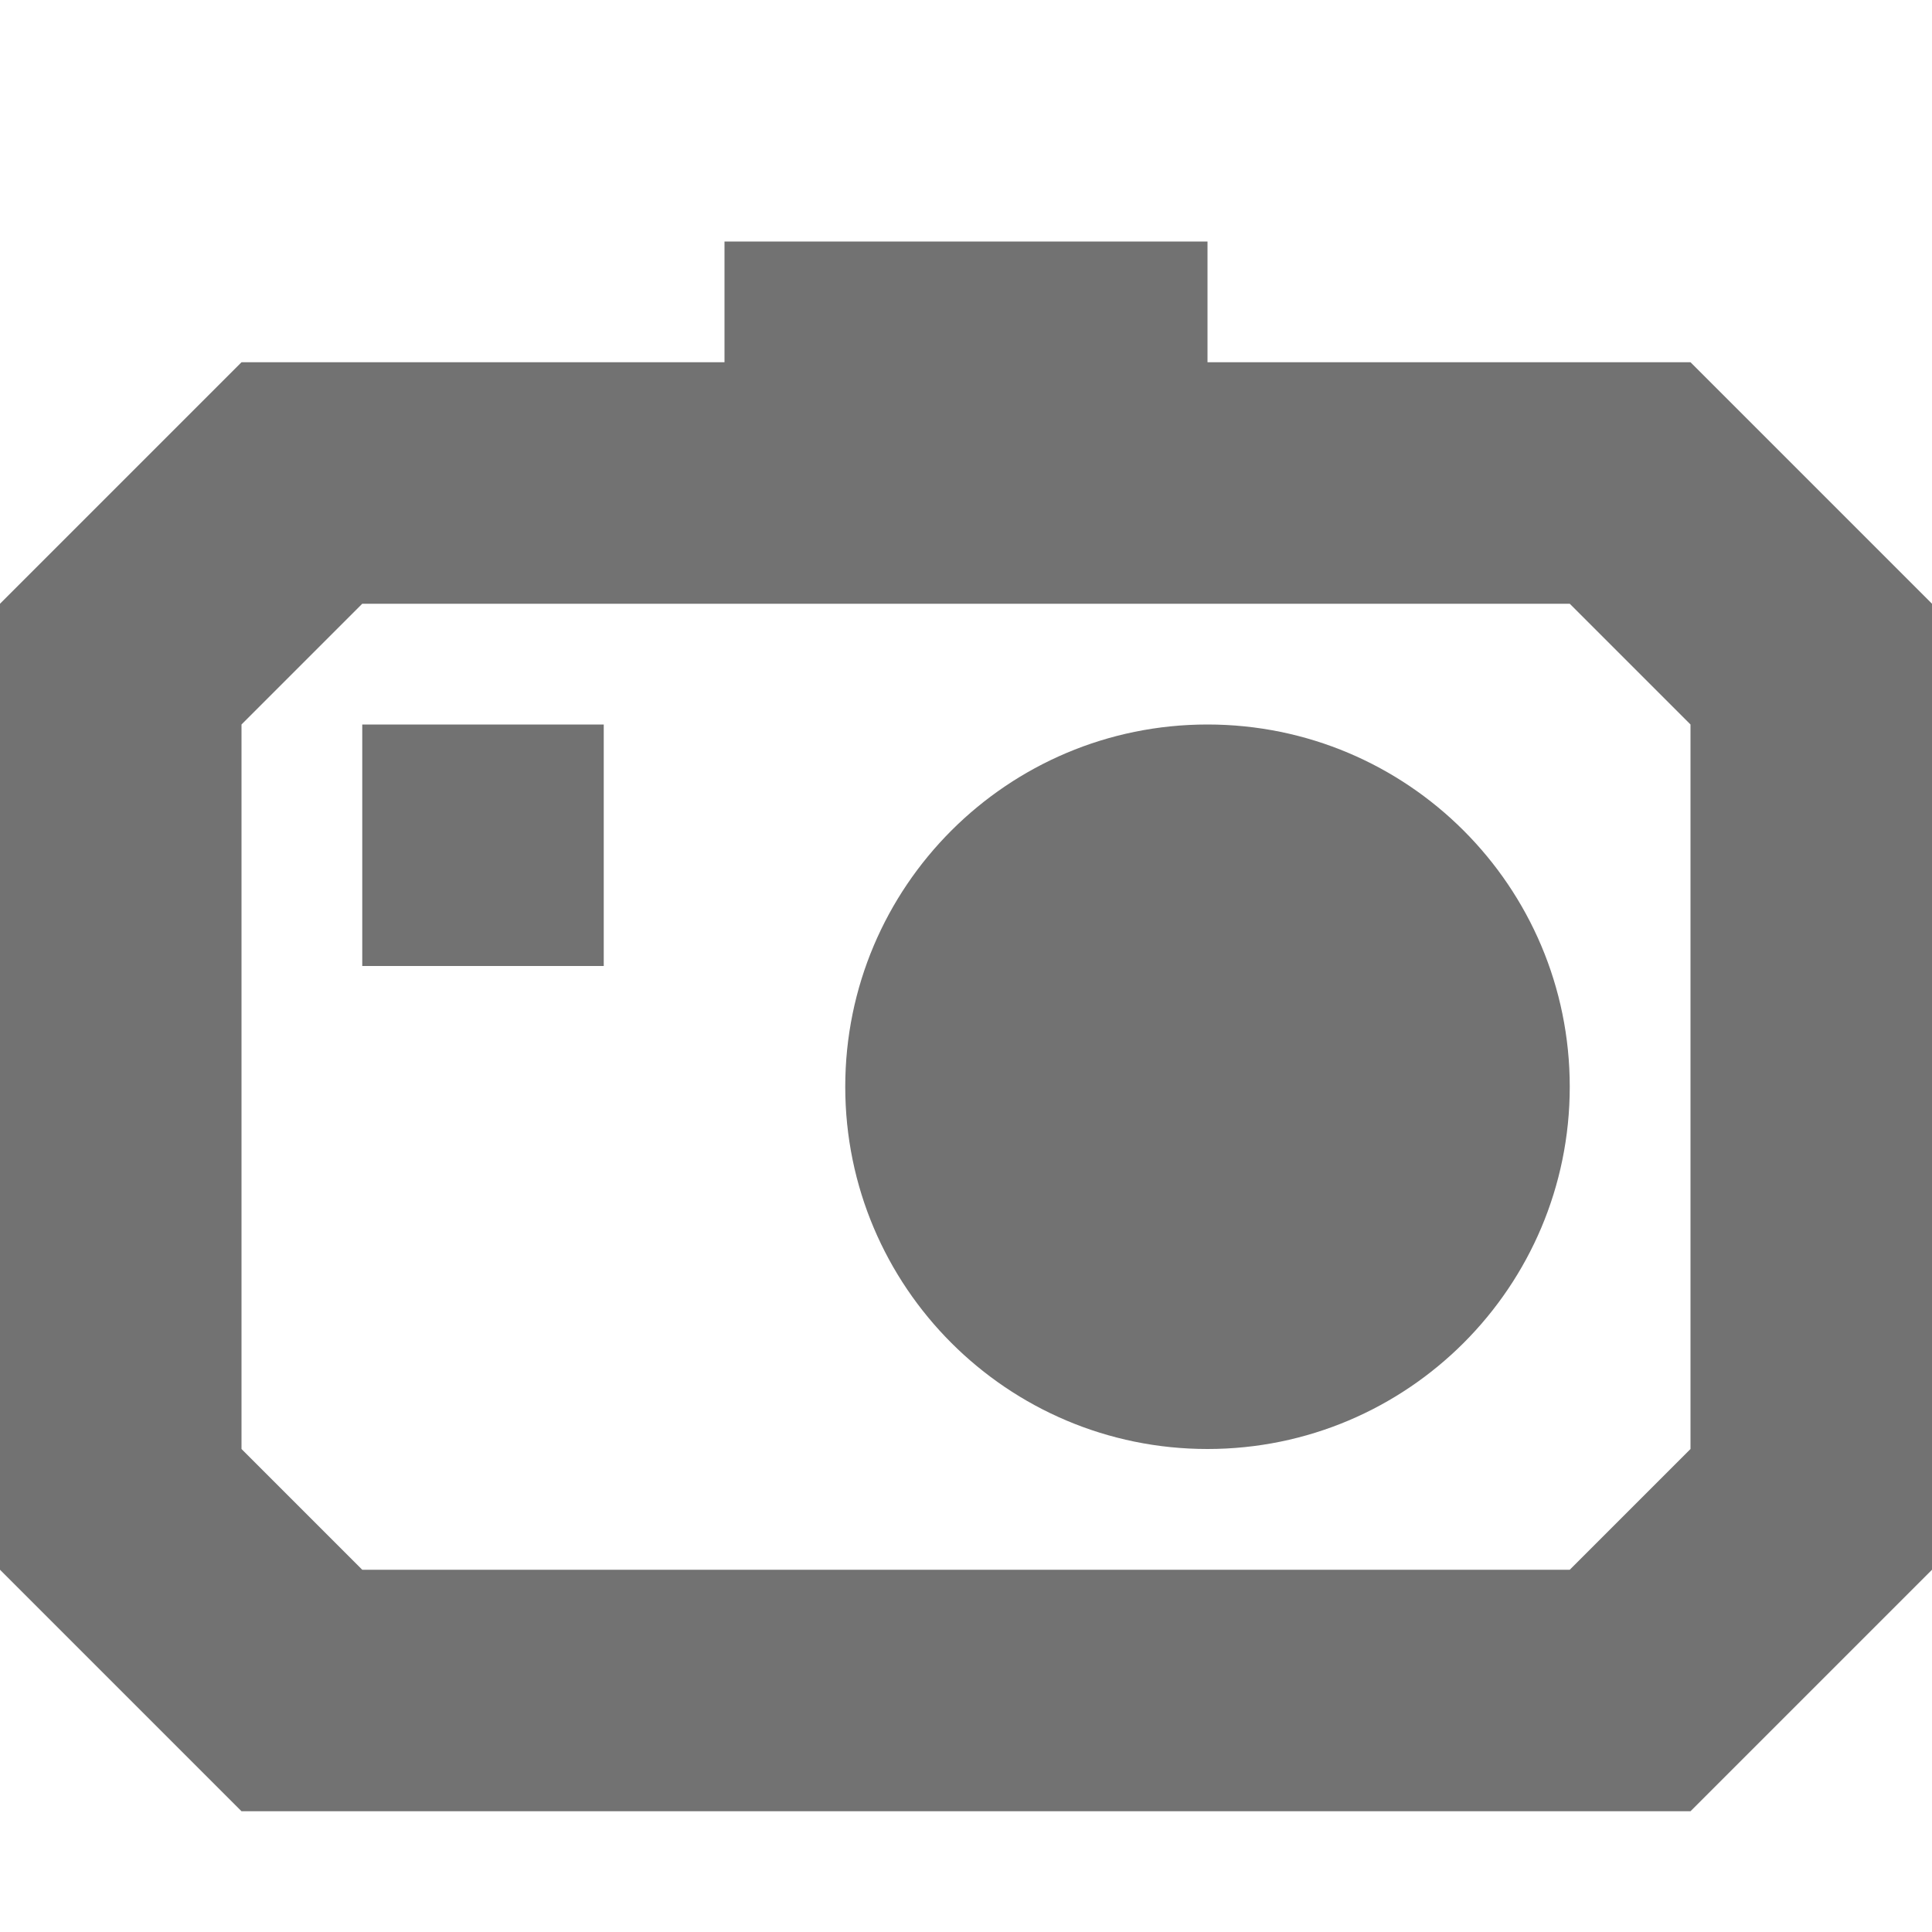
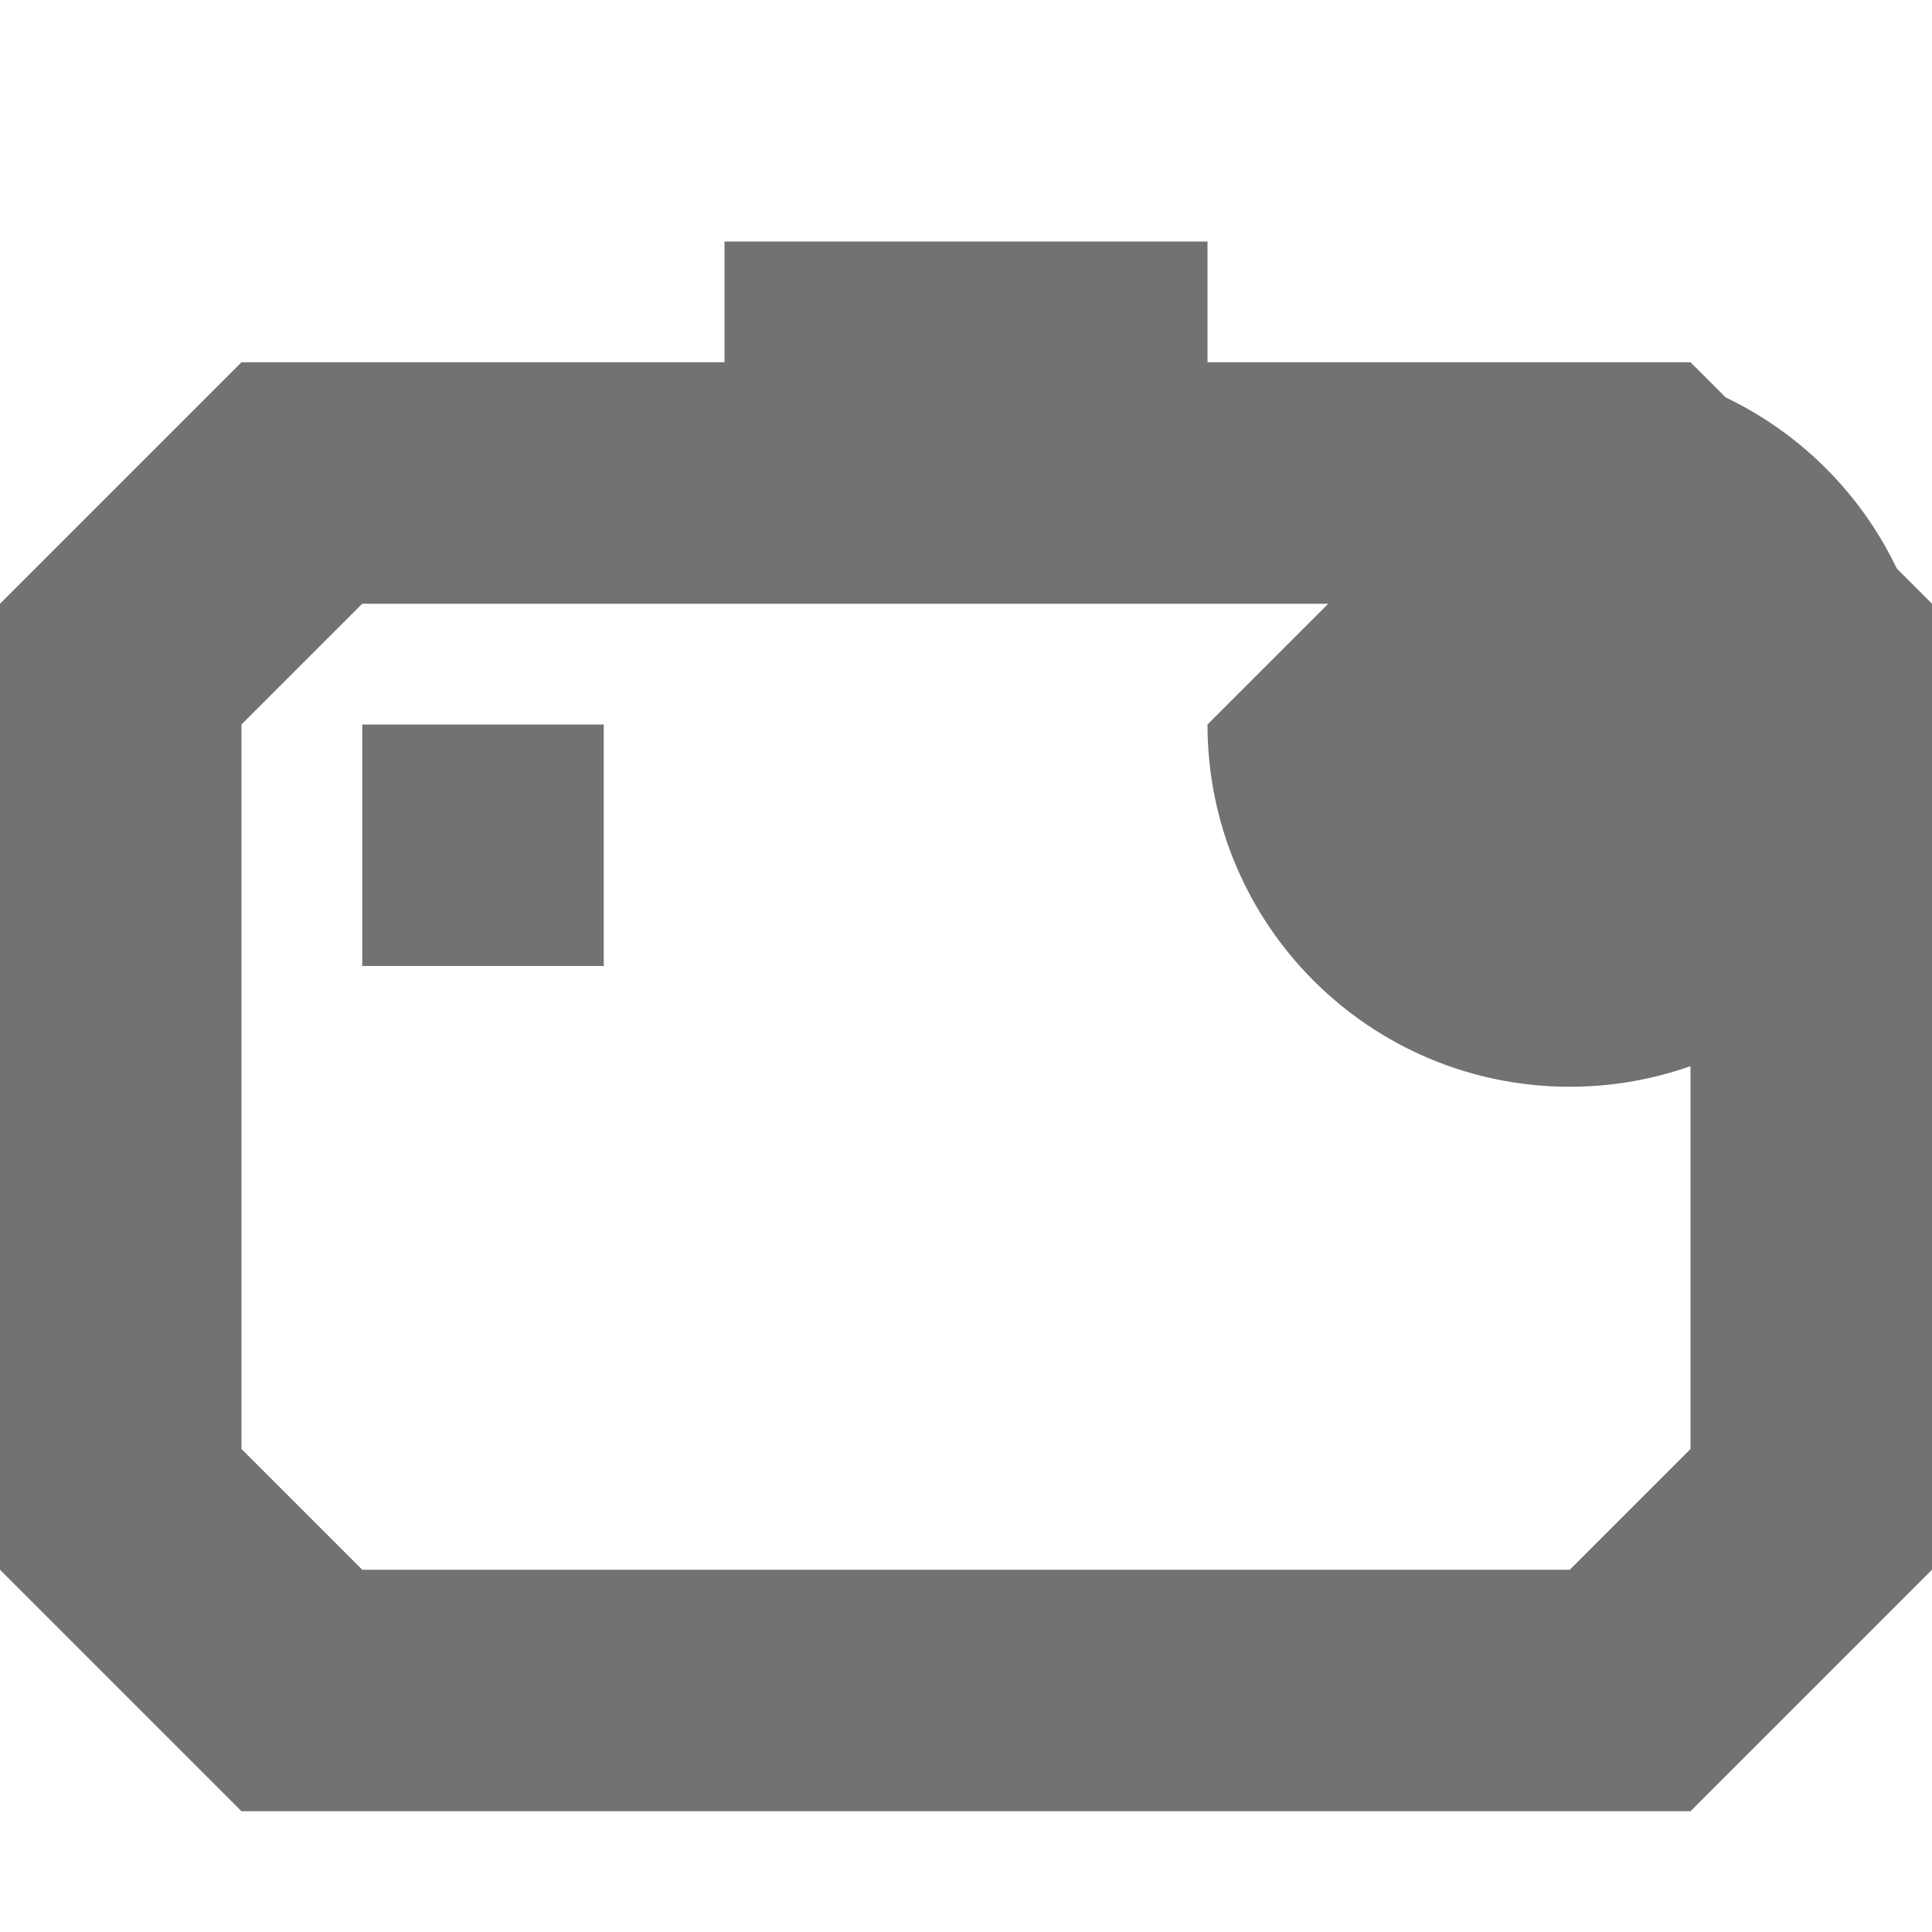
<svg xmlns="http://www.w3.org/2000/svg" xmlns:ns1="http://www.inkscape.org/namespaces/inkscape" xmlns:ns2="http://sodipodi.sourceforge.net/DTD/sodipodi-0.dtd" xmlns:xlink="http://www.w3.org/1999/xlink" viewBox="0 0 16 16" id="svg2" version="1.1" ns1:version="0.48.4 r9939" width="100%" height="100%" ns2:docname="folder-pictures.svg">
  <ns2:namedview pagecolor="#ffffff" bordercolor="#666666" borderopacity="1" objecttolerance="10" gridtolerance="10" guidetolerance="10" ns1:pageopacity="0" ns1:pageshadow="2" ns1:window-width="1280" ns1:window-height="976" id="namedview114" showgrid="true" ns1:zoom="22.627417" ns1:cx="12.704455" ns1:cy="7.3718751" ns1:window-x="0" ns1:window-y="24" ns1:window-maximized="1" ns1:current-layer="svg2">
    <ns1:grid type="xygrid" id="grid3038" empspacing="5" visible="true" enabled="true" snapvisiblegridlinesonly="true" />
  </ns2:namedview>
  <defs id="defs4">
    <linearGradient gradientUnits="userSpaceOnUse" id="linearGradient1022-8-8-3-0-06-59-5" x2="0" y1="3.007" y2="11.024">
      <stop offset="0" id="stop3001-0-9-4-9-02-8" />
      <stop offset="1" stop-color="#363636" id="stop3003-5-6-6-5-70-1" />
    </linearGradient>
    <linearGradient ns1:collect="always" xlink:href="#linearGradient1022-8-8-3-0-06-59-5" id="linearGradient3096" gradientUnits="userSpaceOnUse" gradientTransform="matrix(1.344,0,0,1.208,-279.98,-831.208)" x1="213.082" y1="7.881" x2="213.082" y2="21.128" />
  </defs>
-   <path style="opacity:0.7;color:black;fill:url(#linearGradient3096);fill-opacity:1;fill-rule:nonzero;stroke:none;stroke-width:1;marker:none;visibility:visible;display:inline;overflow:visible;enable-background:accumulate" d="m 2,3 -2,2 0,8 2,2 12,0 2,-2 0,-8 -2,-2 -4,0 0,-1 -4,0 0,1 z m 1,2 10,0 1,1 0,6 -1,1 L 3,13 2,12 2,6 z M 3,6 3,8 5,8 5,6 z m 7,0 C 8.343,6 7,7.343 7,9 c 0,1.657 1.343,3 3,3 1.657,0 3,-1.343 3,-3 0,-1.657 -1.343,-3 -3,-3 z" id="path3064" ns1:connector-curvature="0" ns2:nodetypes="cccccccccccccccccccccccccccsssss" />
+   <path style="opacity:0.7;color:black;fill:url(#linearGradient3096);fill-opacity:1;fill-rule:nonzero;stroke:none;stroke-width:1;marker:none;visibility:visible;display:inline;overflow:visible;enable-background:accumulate" d="m 2,3 -2,2 0,8 2,2 12,0 2,-2 0,-8 -2,-2 -4,0 0,-1 -4,0 0,1 z m 1,2 10,0 1,1 0,6 -1,1 L 3,13 2,12 2,6 z M 3,6 3,8 5,8 5,6 z m 7,0 c 0,1.657 1.343,3 3,3 1.657,0 3,-1.343 3,-3 0,-1.657 -1.343,-3 -3,-3 z" id="path3064" ns1:connector-curvature="0" ns2:nodetypes="cccccccccccccccccccccccccccsssss" />
</svg>